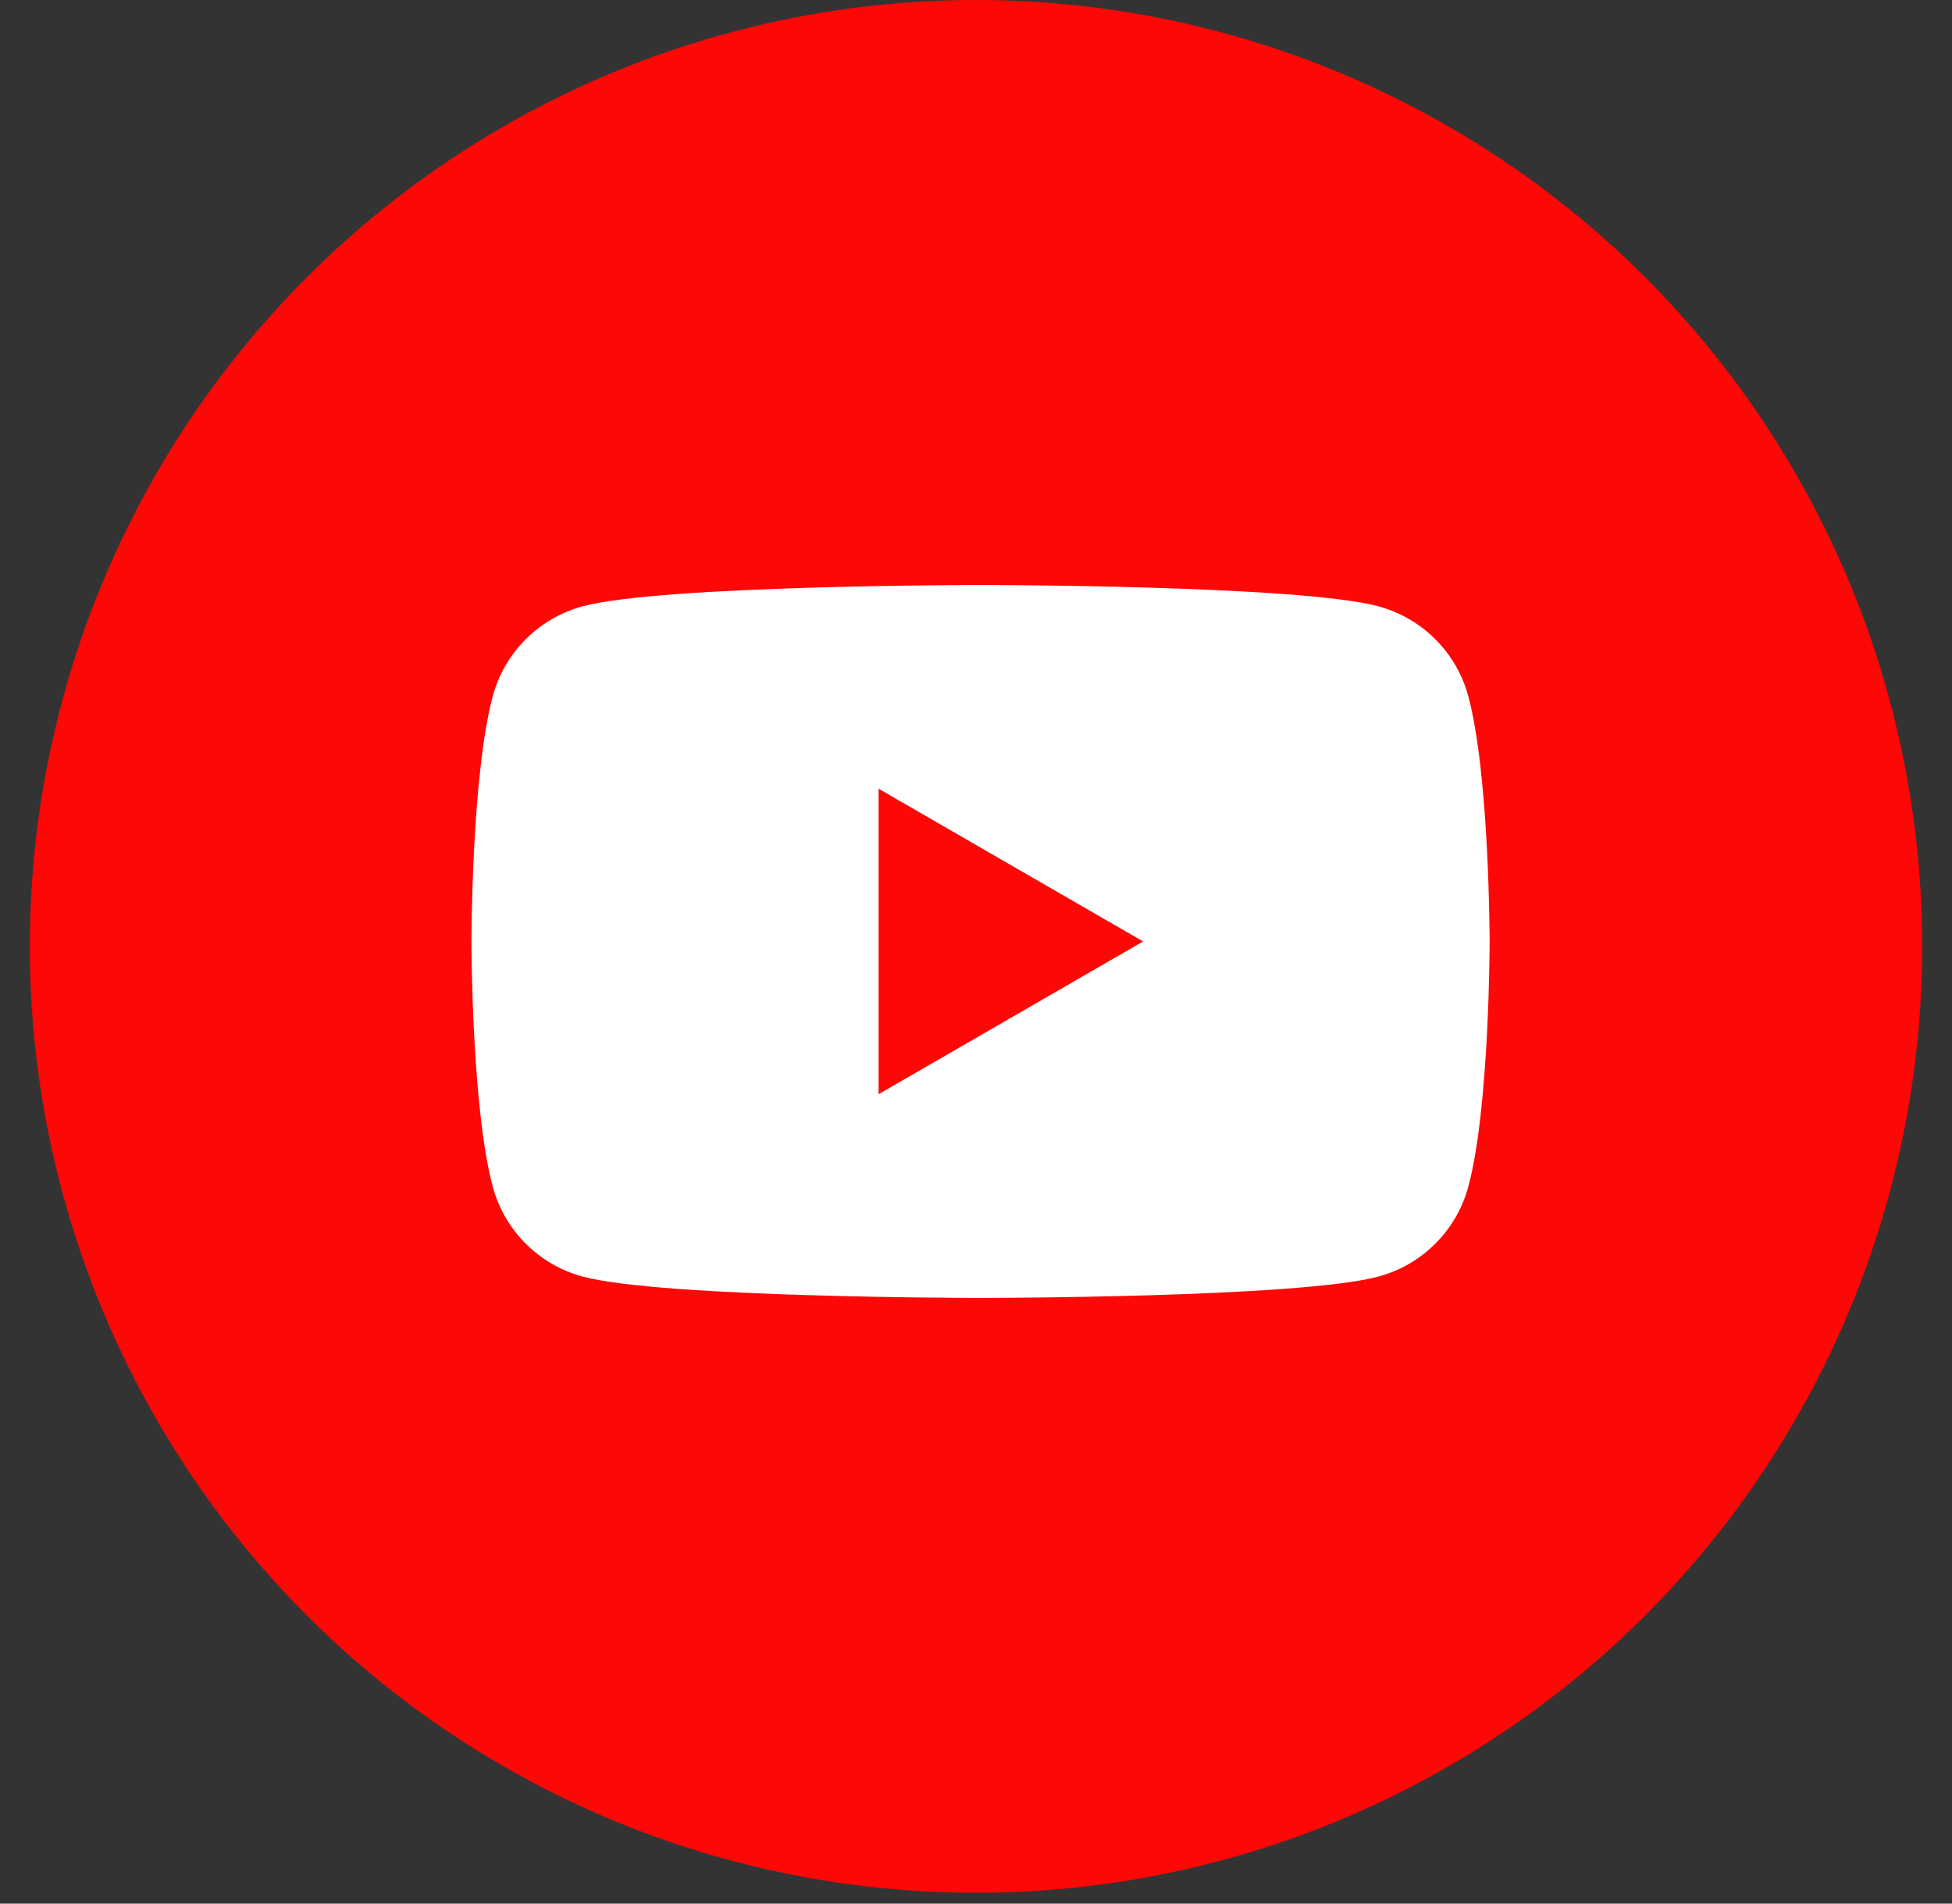
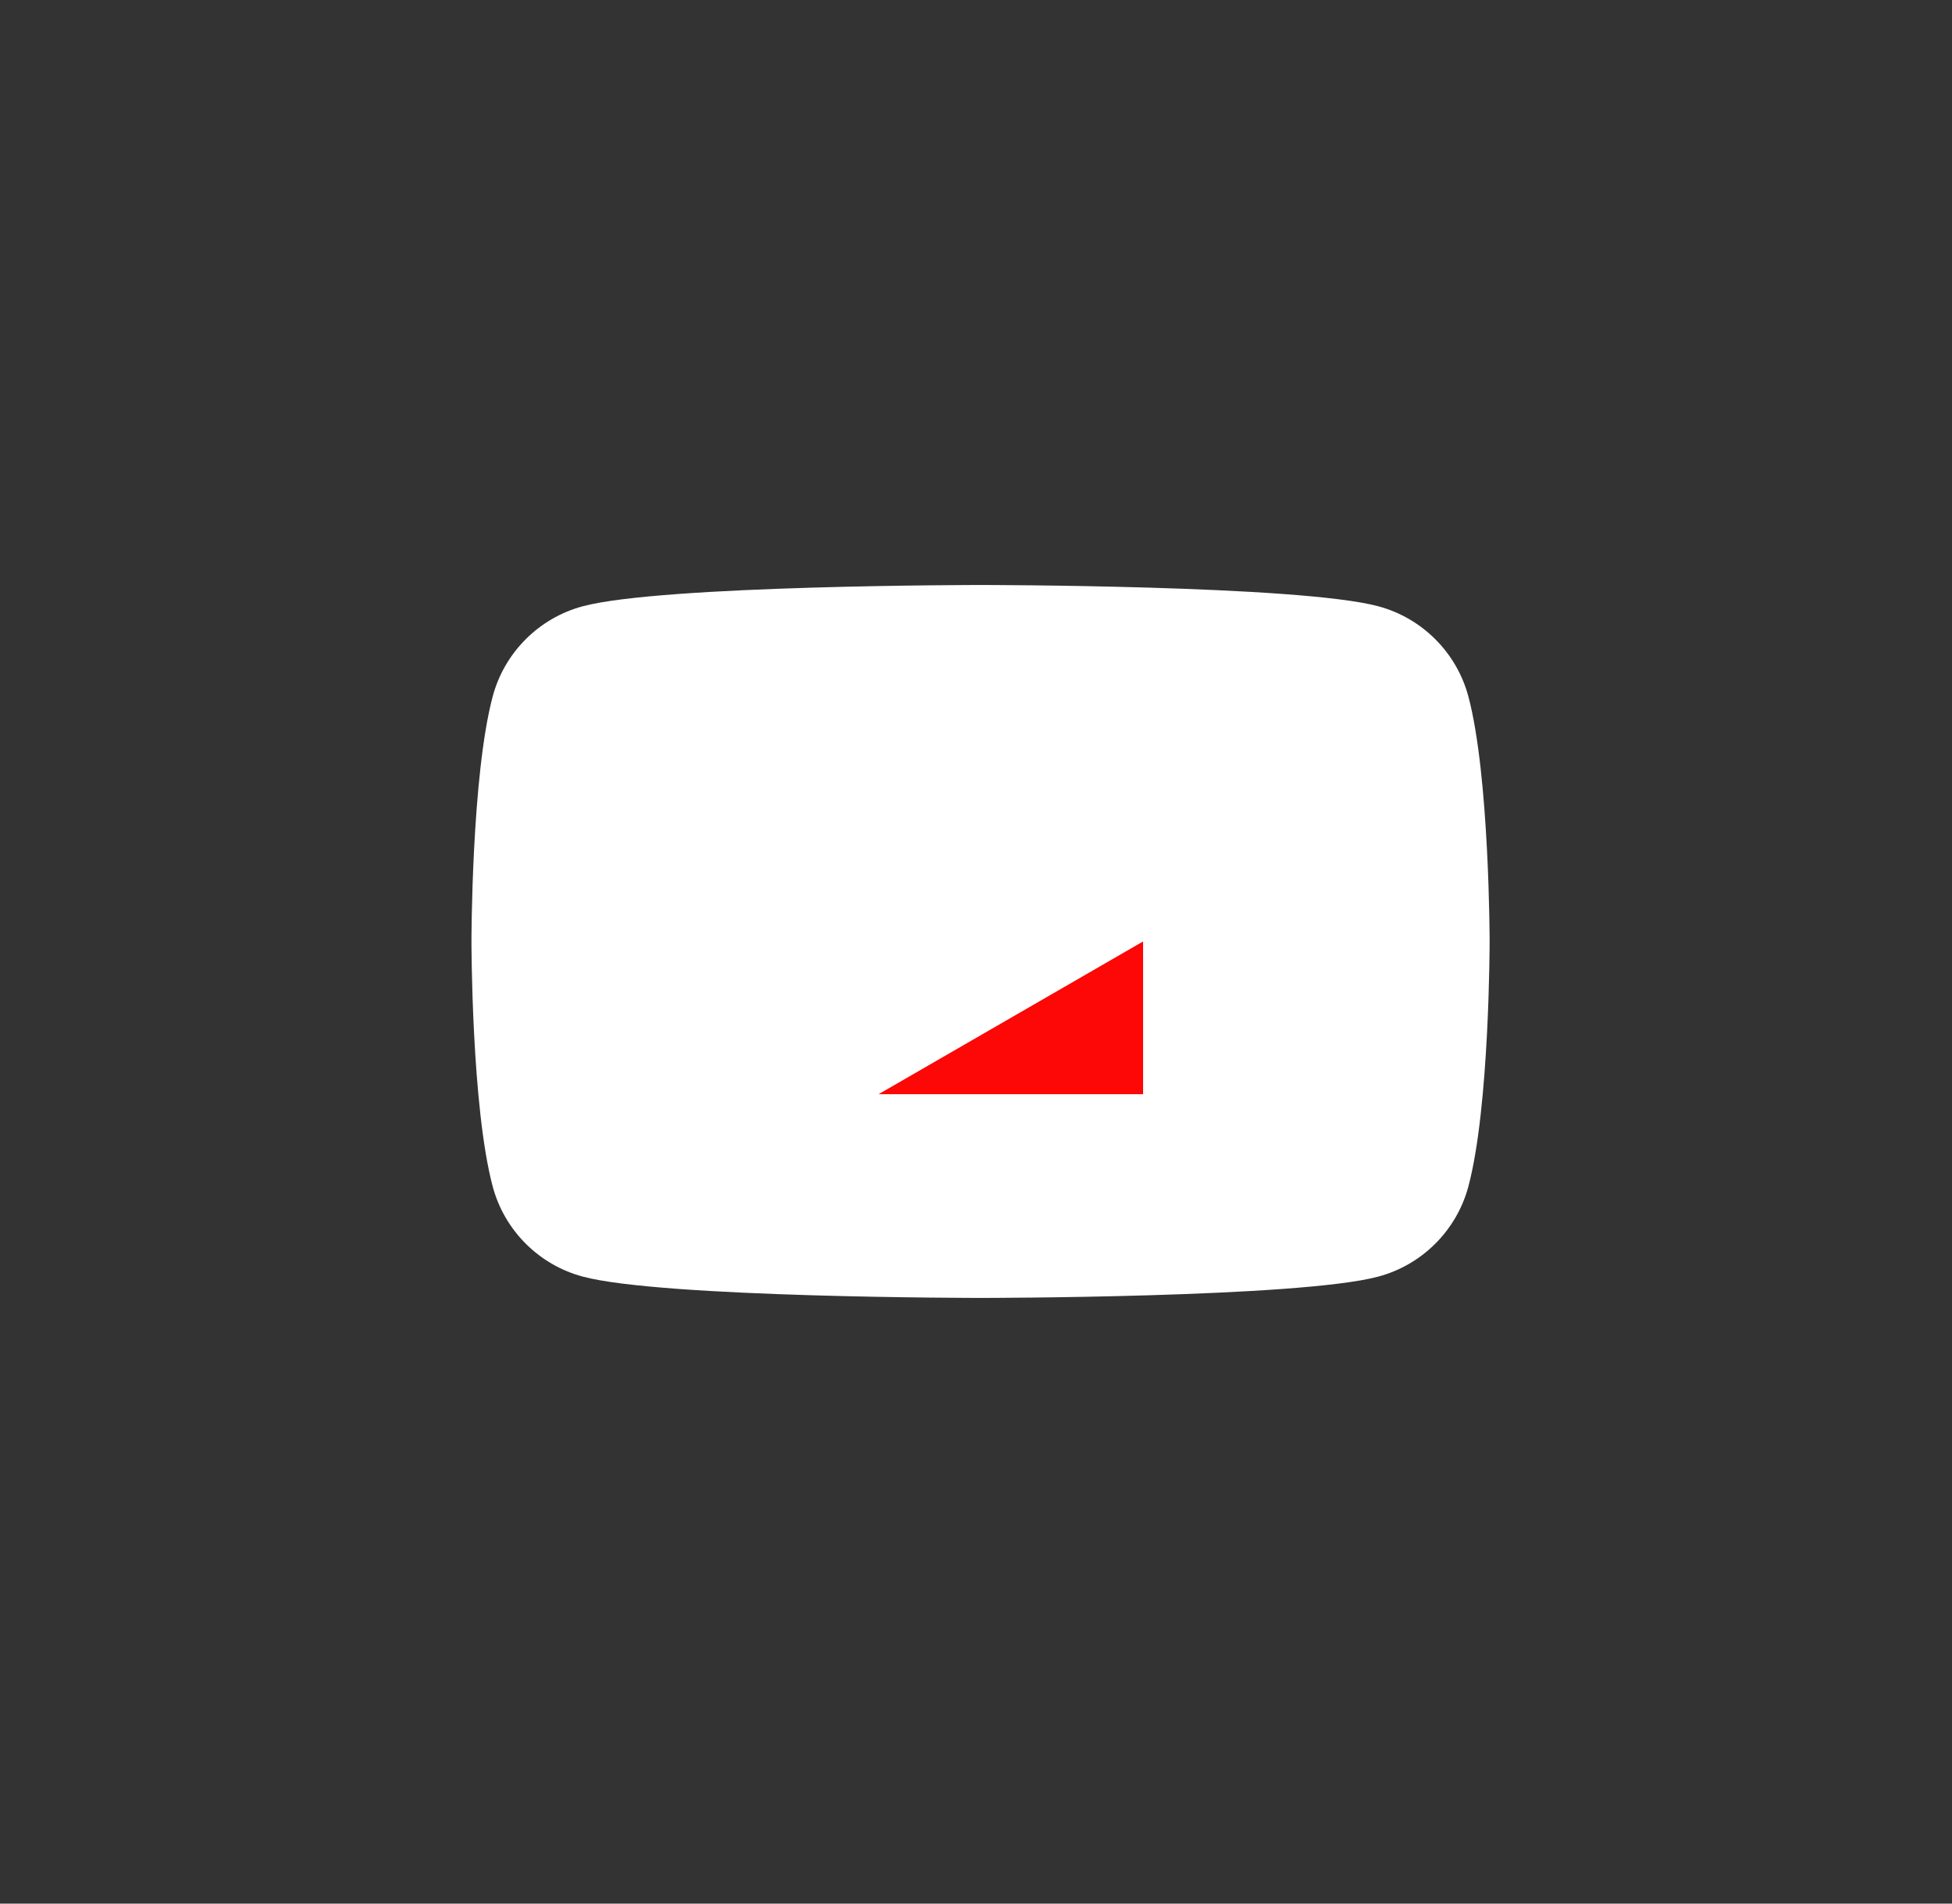
<svg xmlns="http://www.w3.org/2000/svg" width="40" height="39" viewBox="0 0 40 39" fill="none">
  <rect x="0" y="0" width="40" height="39" fill="#333333" stroke="none" />
-   <circle cx="20" cy="19.389" r="19.389" fill="#FD0707" />
  <path d="M30.089 14.266C29.848 13.368 29.142 12.662 28.244 12.421C26.618 11.985 20.093 11.985 20.093 11.985C20.093 11.985 13.568 11.985 11.941 12.421C11.043 12.662 10.337 13.368 10.097 14.266C9.661 15.892 9.661 19.288 9.661 19.288C9.661 19.288 9.661 22.683 10.097 24.31C10.337 25.208 11.043 25.914 11.941 26.154C13.568 26.591 20.093 26.591 20.093 26.591C20.093 26.591 26.618 26.591 28.244 26.154C29.142 25.914 29.848 25.208 30.089 24.31C30.525 22.683 30.525 19.288 30.525 19.288C30.525 19.288 30.523 15.892 30.089 14.266Z" fill="white" />
-   <path d="M18.004 22.417L23.424 19.288L18.004 16.159V22.417Z" fill="#FD0707" />
+   <path d="M18.004 22.417L23.424 19.288V22.417Z" fill="#FD0707" />
</svg>